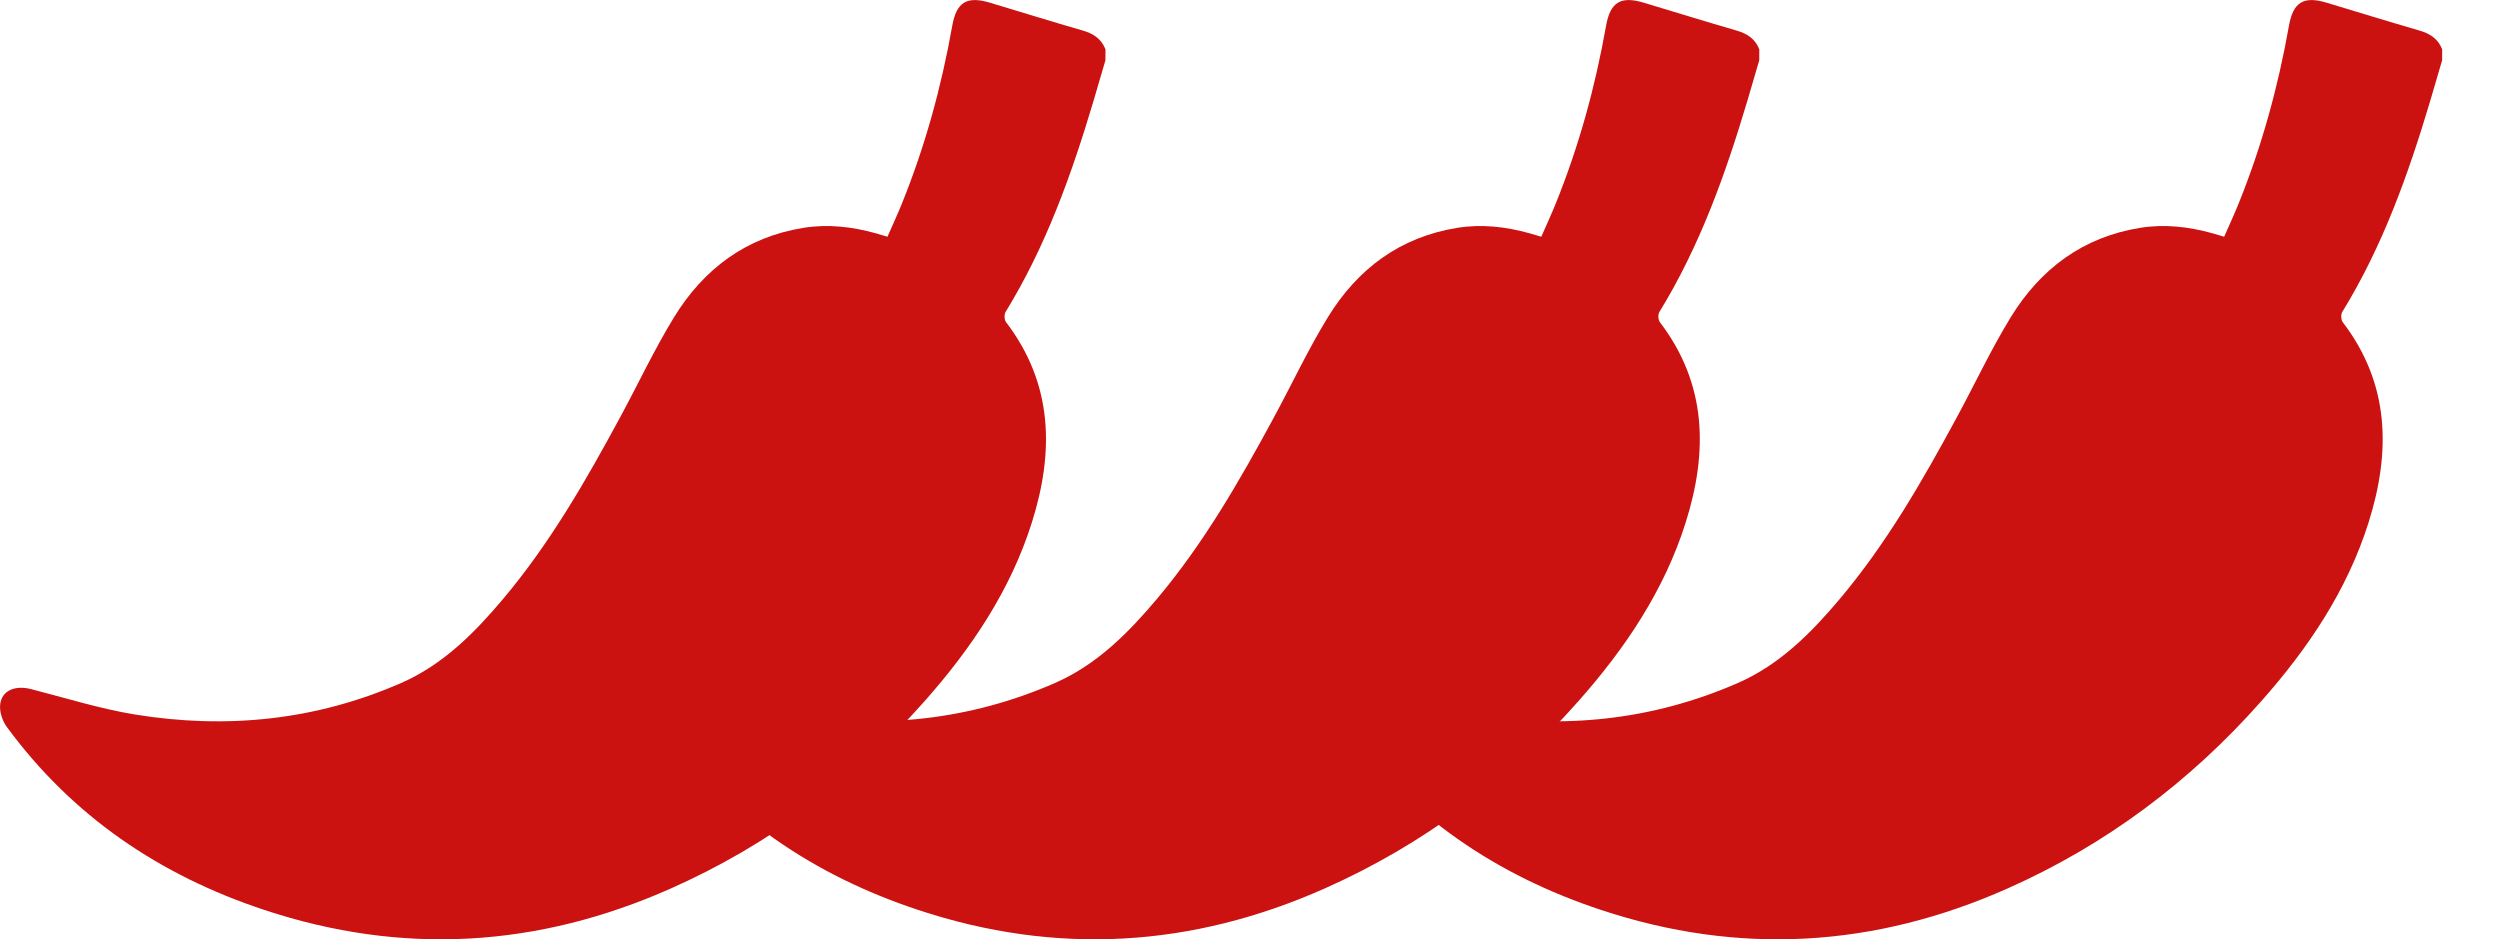
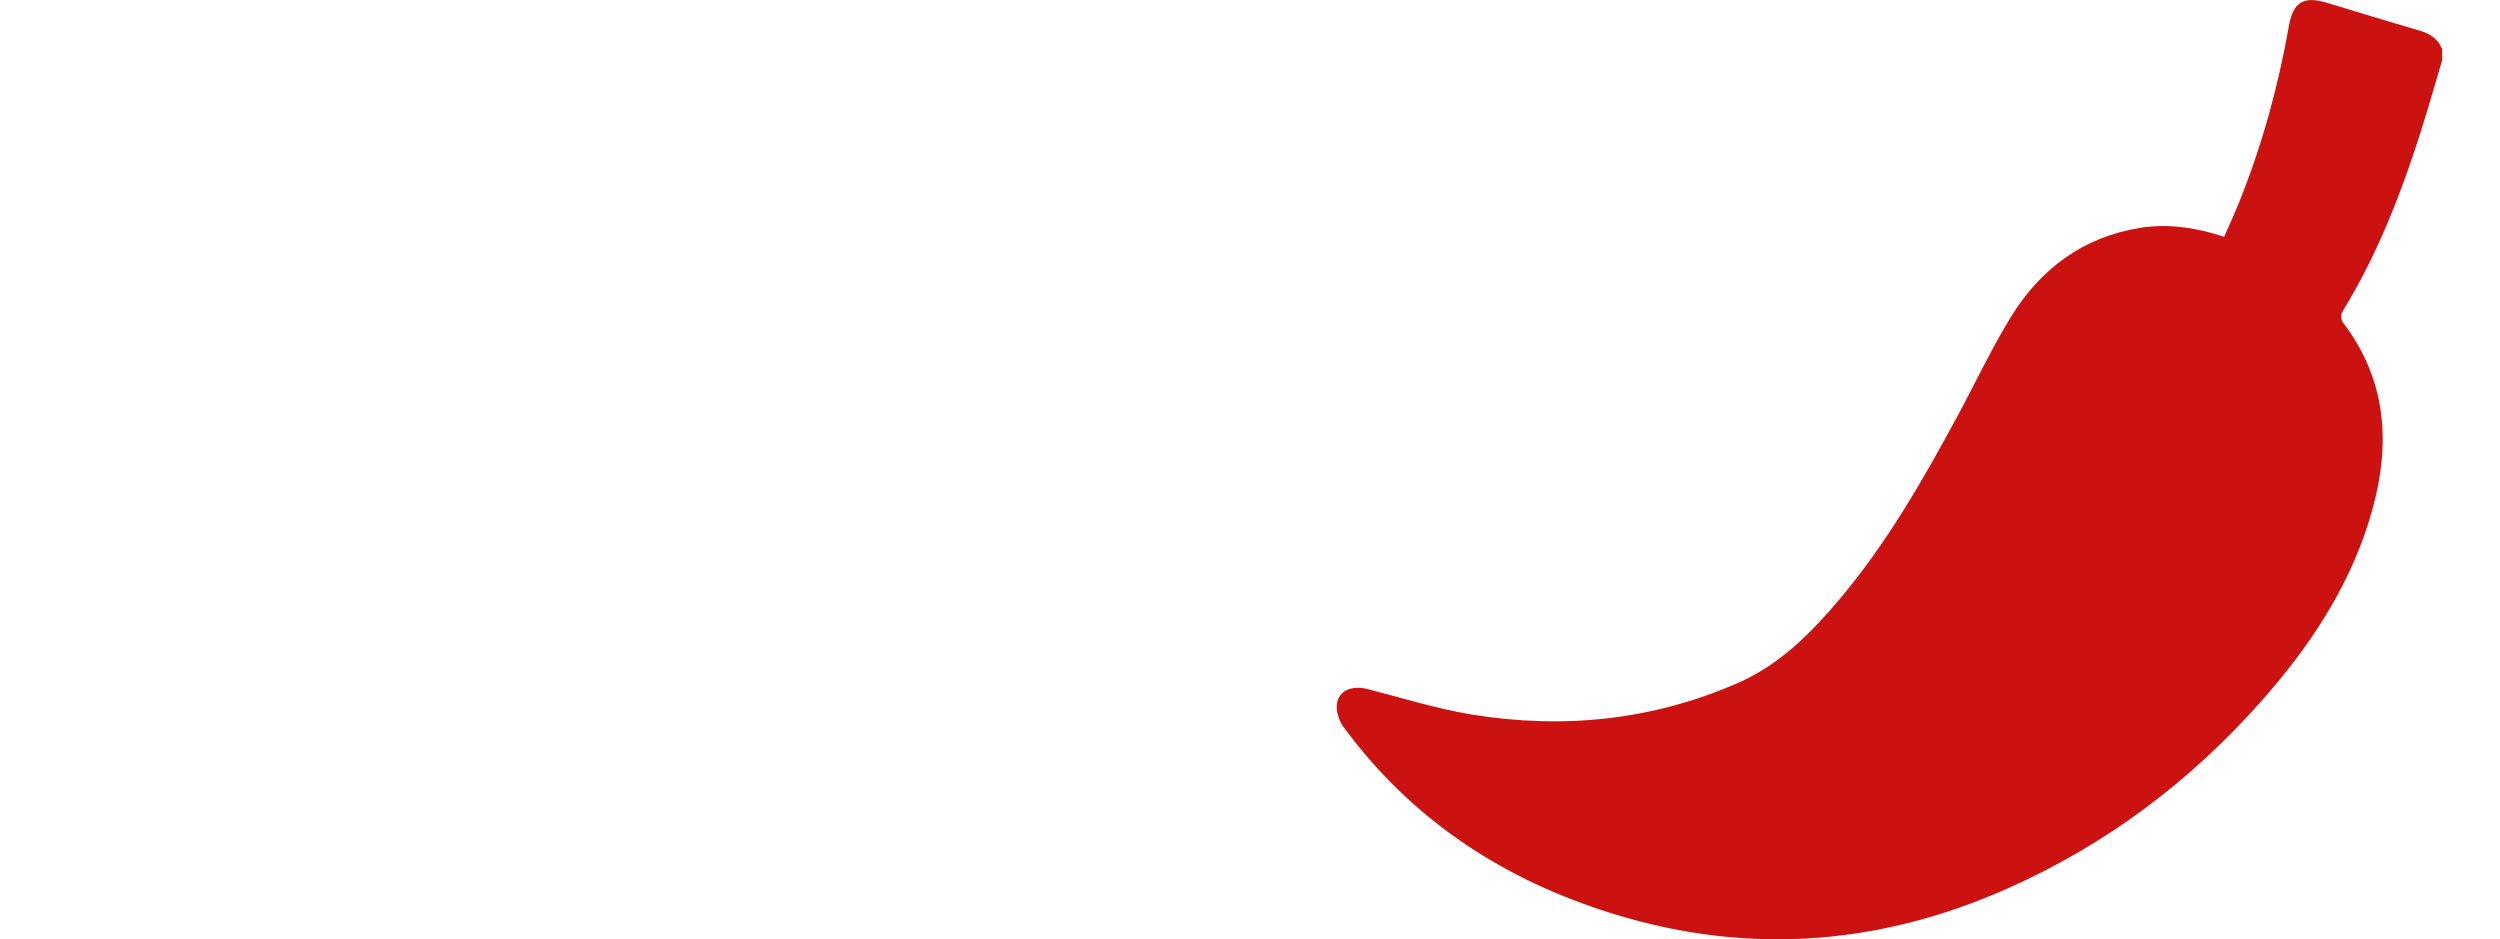
<svg xmlns="http://www.w3.org/2000/svg" version="1.1" id="Capa_1" x="0" y="0" viewBox="0 0 570.38 214.31" style="enable-background:new 0 0 570.38 214.31" xml:space="preserve">
  <style>.st0{fill:#c11}</style>
-   <path class="st0" d="M252.21 13.73c-.91 3.1-1.8 6.2-2.72 9.29-5 16.75-10.84 33.14-20.06 48.14-.35.57-.3 1.81.1 2.34 10.78 14.12 10.97 29.63 5.89 45.72-4.89 15.5-13.8 28.7-24.45 40.73-16.24 18.36-35.46 32.79-57.92 42.76-30.3 13.46-61.21 15.35-92.78 4.88-23.87-7.91-43.77-21.39-58.73-41.76-1.02-1.39-1.71-3.54-1.49-5.2.41-3.15 3.46-4.32 7.03-3.41 7.87 2.01 15.68 4.48 23.68 5.79 20.88 3.4 41.27 1.35 60.78-7.19 9.53-4.17 16.69-11.39 23.26-19.19 10.66-12.66 18.85-26.93 26.68-41.41 4.11-7.59 7.78-15.45 12.28-22.8 6.77-11.05 16.46-18.33 29.55-20.44 5.59-.9 11.1-.26 16.52 1.25.79.22 1.58.46 2.65.78 1.1-2.52 2.25-4.98 3.26-7.48 5.32-13.13 9.05-26.71 11.52-40.65.96-5.4 3.34-6.85 8.61-5.26 7.08 2.13 14.14 4.31 21.23 6.37 2.39.69 4.2 1.9 5.12 4.27-.01.81-.01 1.64-.01 2.47z" id="cG7mtn.tif_00000079462138110157681810000015958009991438907268_" />
-   <path class="st0" d="M401.38 13.73c-.91 3.1-1.8 6.2-2.72 9.29-5 16.75-10.84 33.14-20.06 48.14-.35.57-.3 1.81.1 2.34 10.78 14.12 10.97 29.63 5.89 45.72-4.89 15.5-13.8 28.7-24.45 40.73-16.24 18.36-35.46 32.79-57.92 42.76-30.3 13.46-61.21 15.35-92.78 4.88-23.87-7.91-43.77-21.39-58.73-41.76-1.02-1.39-1.71-3.54-1.49-5.2.41-3.15 3.46-4.32 7.03-3.41 7.87 2.01 15.68 4.48 23.68 5.79 20.88 3.4 41.27 1.35 60.78-7.19 9.53-4.17 16.69-11.39 23.26-19.19 10.66-12.66 18.85-26.93 26.68-41.41 4.11-7.59 7.78-15.45 12.28-22.8 6.77-11.05 16.46-18.33 29.55-20.44 5.59-.9 11.1-.26 16.52 1.25.79.22 1.58.46 2.65.78 1.1-2.52 2.25-4.98 3.26-7.48 5.32-13.13 9.05-26.71 11.52-40.65.96-5.4 3.34-6.85 8.61-5.26 7.08 2.13 14.14 4.31 21.23 6.37 2.39.69 4.2 1.9 5.12 4.27-.01.81-.01 1.64-.01 2.47z" id="cG7mtn.tif_00000106136754193698872250000006819753662513818777_" />
  <path class="st0" d="M557.18 13.73c-.91 3.1-1.8 6.2-2.72 9.29-5 16.75-10.84 33.14-20.06 48.14-.35.57-.3 1.81.1 2.34 10.78 14.12 10.97 29.63 5.89 45.72-4.89 15.5-13.8 28.7-24.45 40.73-16.24 18.36-35.46 32.79-57.92 42.76-30.3 13.46-61.21 15.35-92.78 4.88-23.87-7.91-43.77-21.39-58.73-41.76-1.02-1.39-1.71-3.54-1.49-5.2.41-3.15 3.46-4.32 7.03-3.41 7.87 2.01 15.68 4.48 23.68 5.79 20.88 3.4 41.27 1.35 60.78-7.19 9.53-4.17 16.69-11.39 23.26-19.19 10.66-12.66 18.85-26.93 26.68-41.41 4.11-7.59 7.78-15.45 12.28-22.8 6.77-11.05 16.46-18.33 29.55-20.44 5.59-.9 11.1-.26 16.52 1.25.79.22 1.58.46 2.65.78 1.1-2.52 2.25-4.98 3.26-7.48 5.32-13.13 9.05-26.71 11.52-40.65.96-5.4 3.34-6.85 8.61-5.26 7.08 2.13 14.14 4.31 21.23 6.37 2.39.69 4.2 1.9 5.12 4.27-.01.81-.01 1.64-.01 2.47z" id="cG7mtn.tif_00000020364854715668846960000002584684079123604652_" />
</svg>